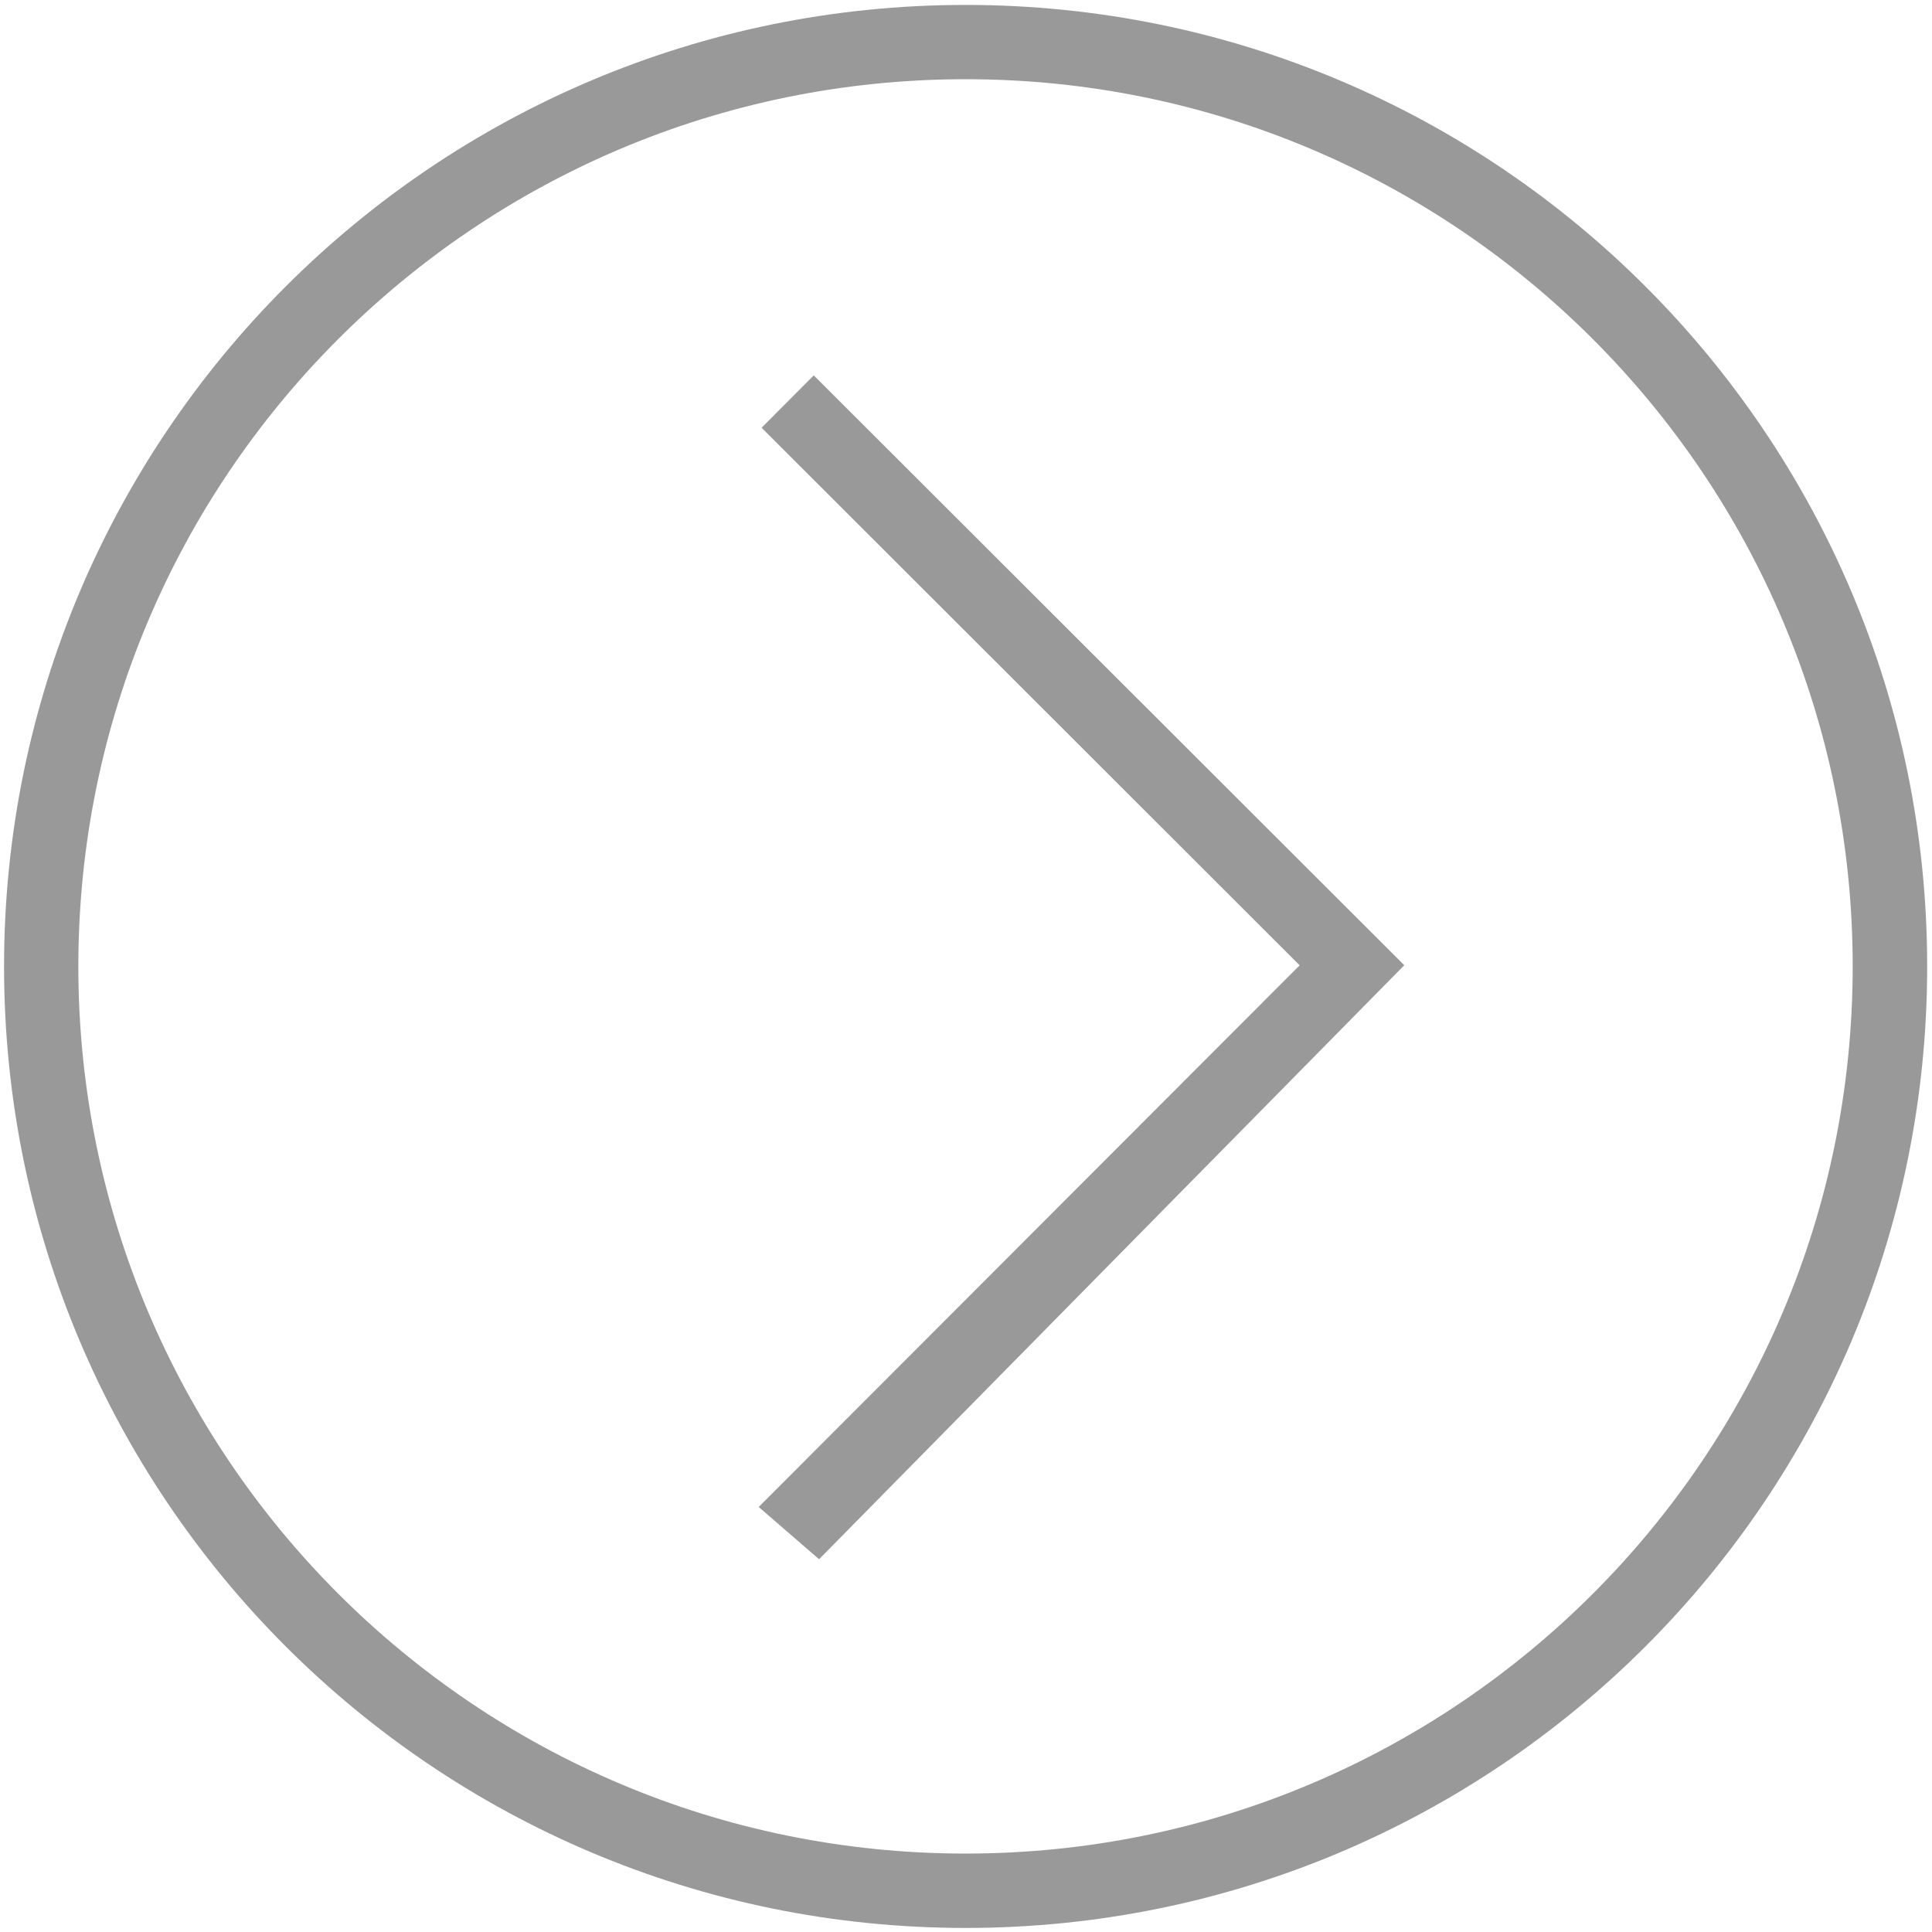
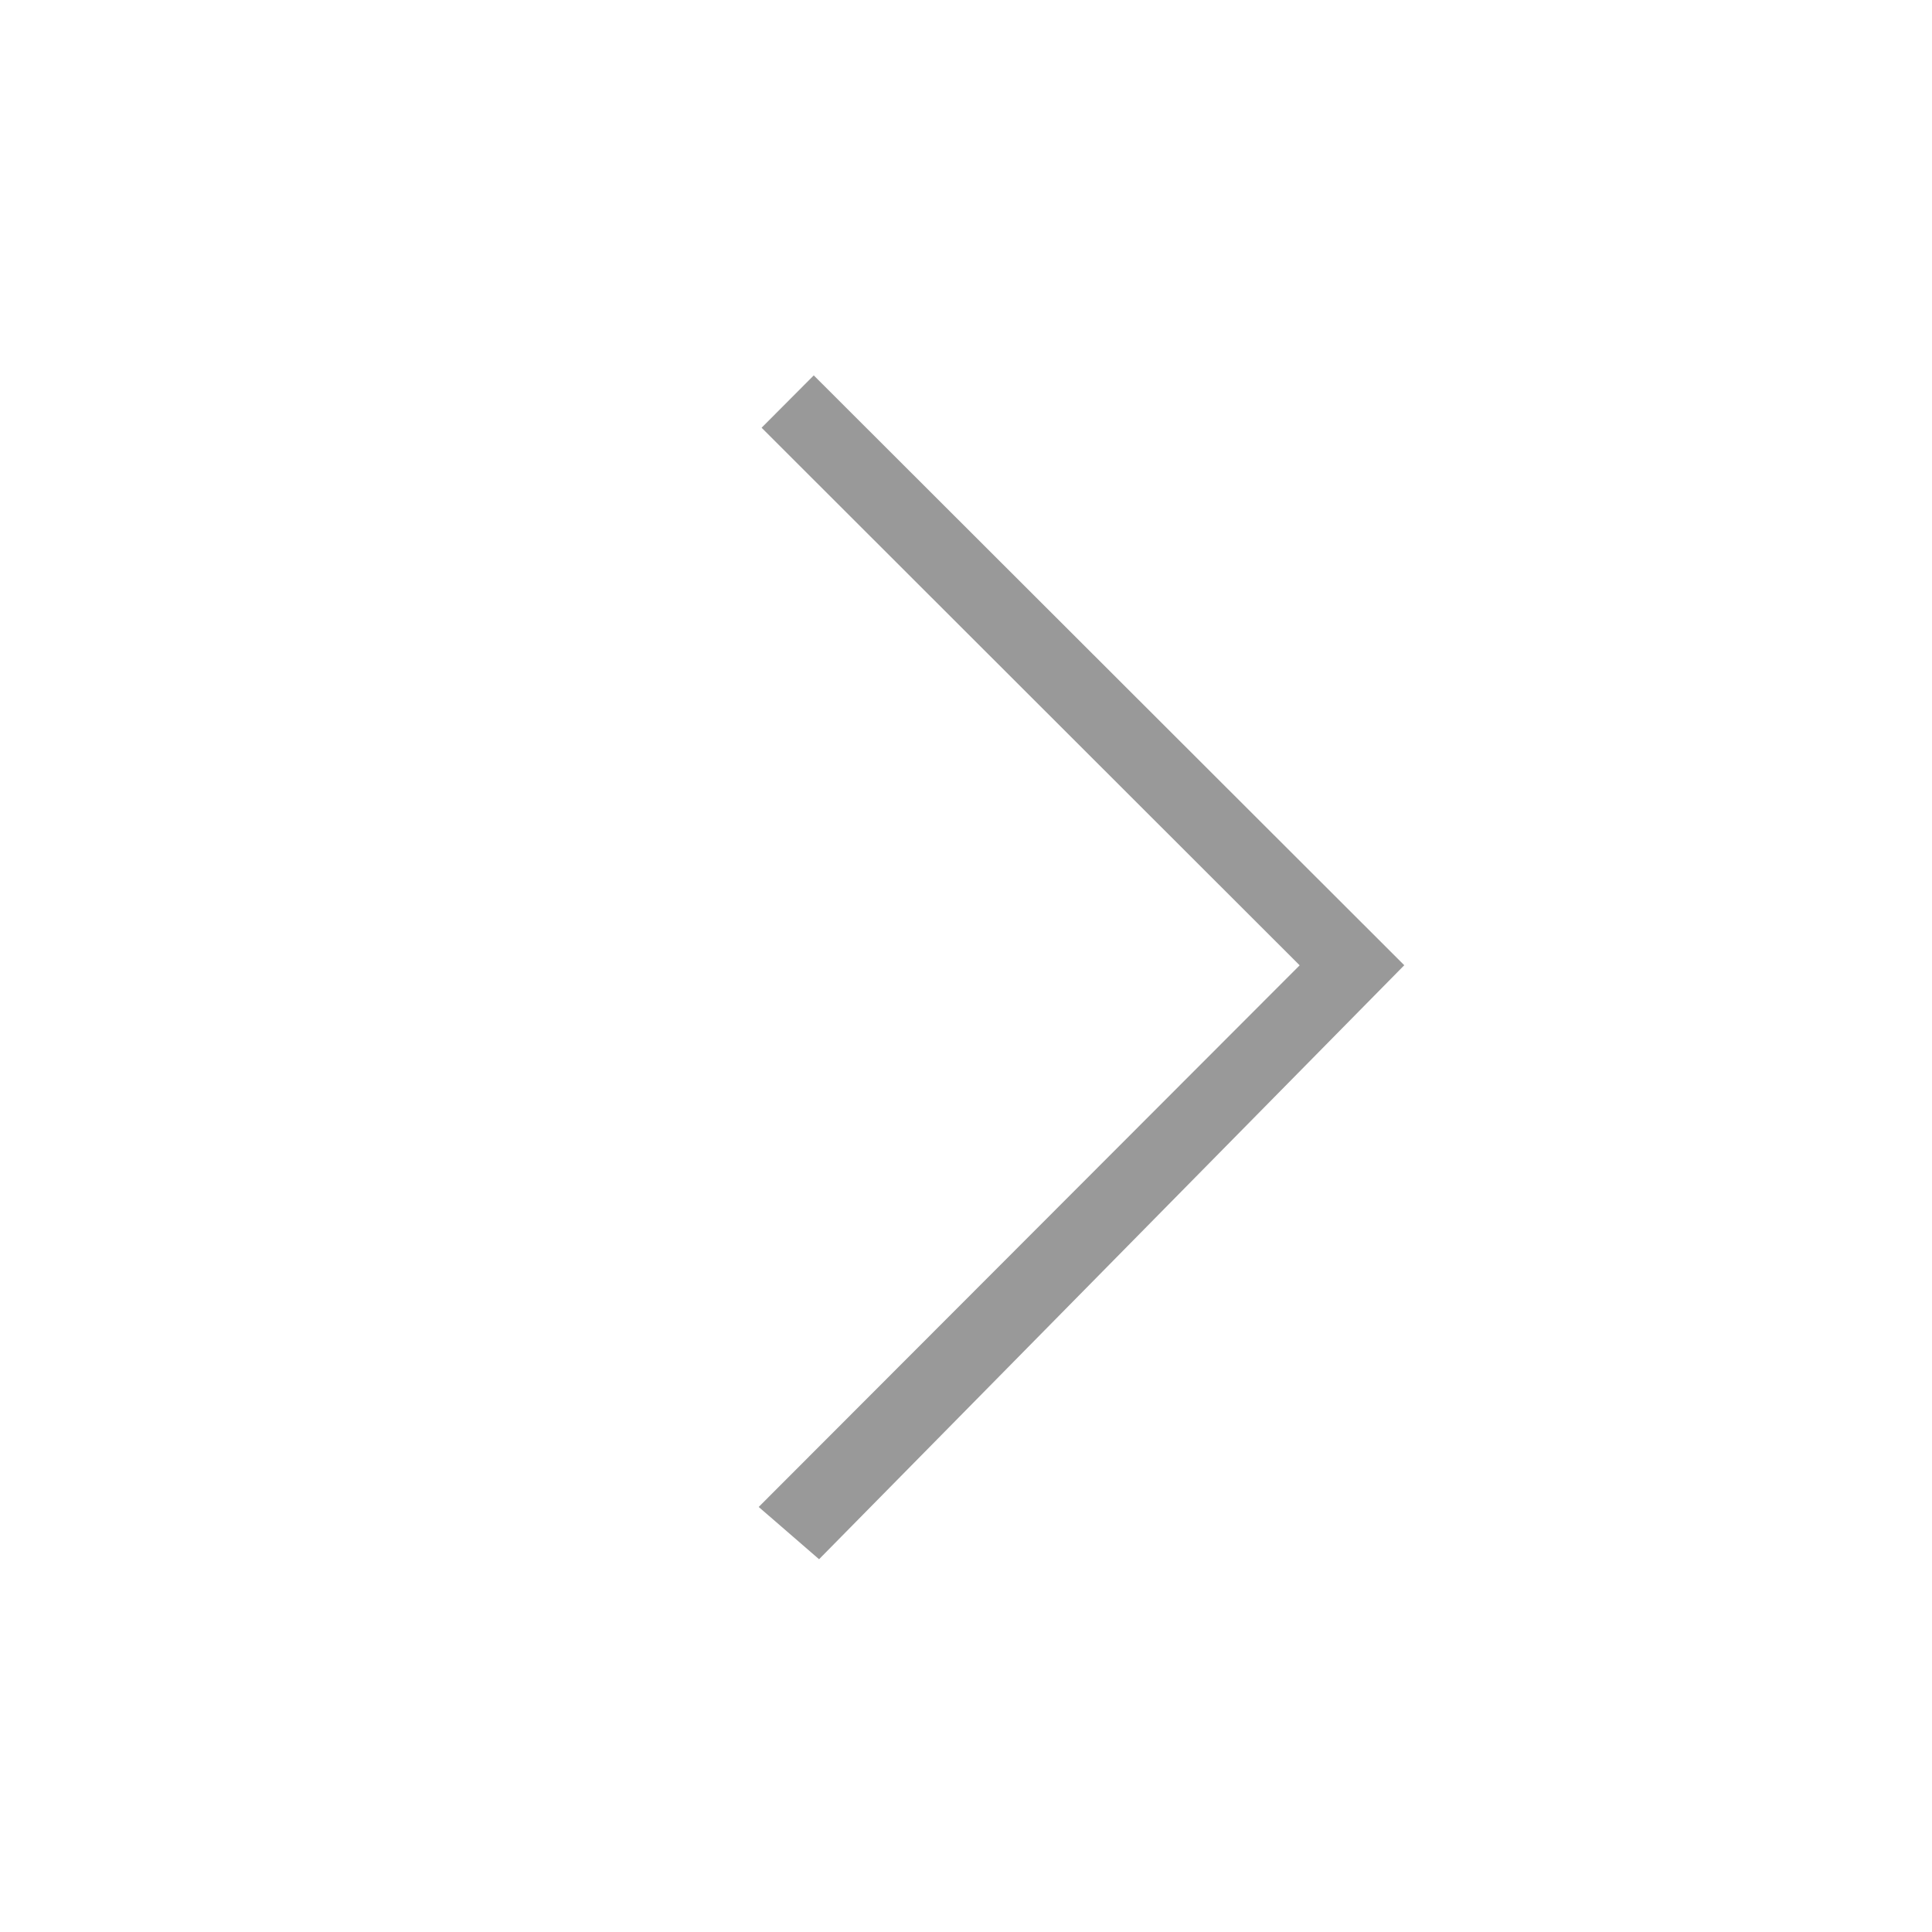
<svg xmlns="http://www.w3.org/2000/svg" version="1.1" id="图层_1" x="0px" y="0px" width="20px" height="20px" viewBox="0 0 20 20" enable-background="new 0 0 20 20" xml:space="preserve">
-   <path fill="#999999" d="M13.454,9.993L7.854,15.6l0.625,0.541l6.058-6.149L8.424,3.886L7.884,4.428L13.454,9.993z" />
-   <path fill="#999999" d="M0.042,10.004c0,5.499,4.456,9.954,9.954,9.954s9.954-4.455,9.954-9.954c0-5.497-4.456-9.953-9.954-9.953  S0.042,4.507,0.042,10.004z M19.179,10.004c0,5.073-4.111,9.184-9.183,9.184c-5.072,0-9.185-4.111-9.185-9.184  c0-5.072,4.112-9.184,9.185-9.184C15.067,0.82,19.179,4.933,19.179,10.004z" />
+   <path fill="#999999" d="M13.454,9.993L7.854,15.6l0.625,0.541l6.058-6.149L8.424,3.886L7.884,4.428z" />
</svg>